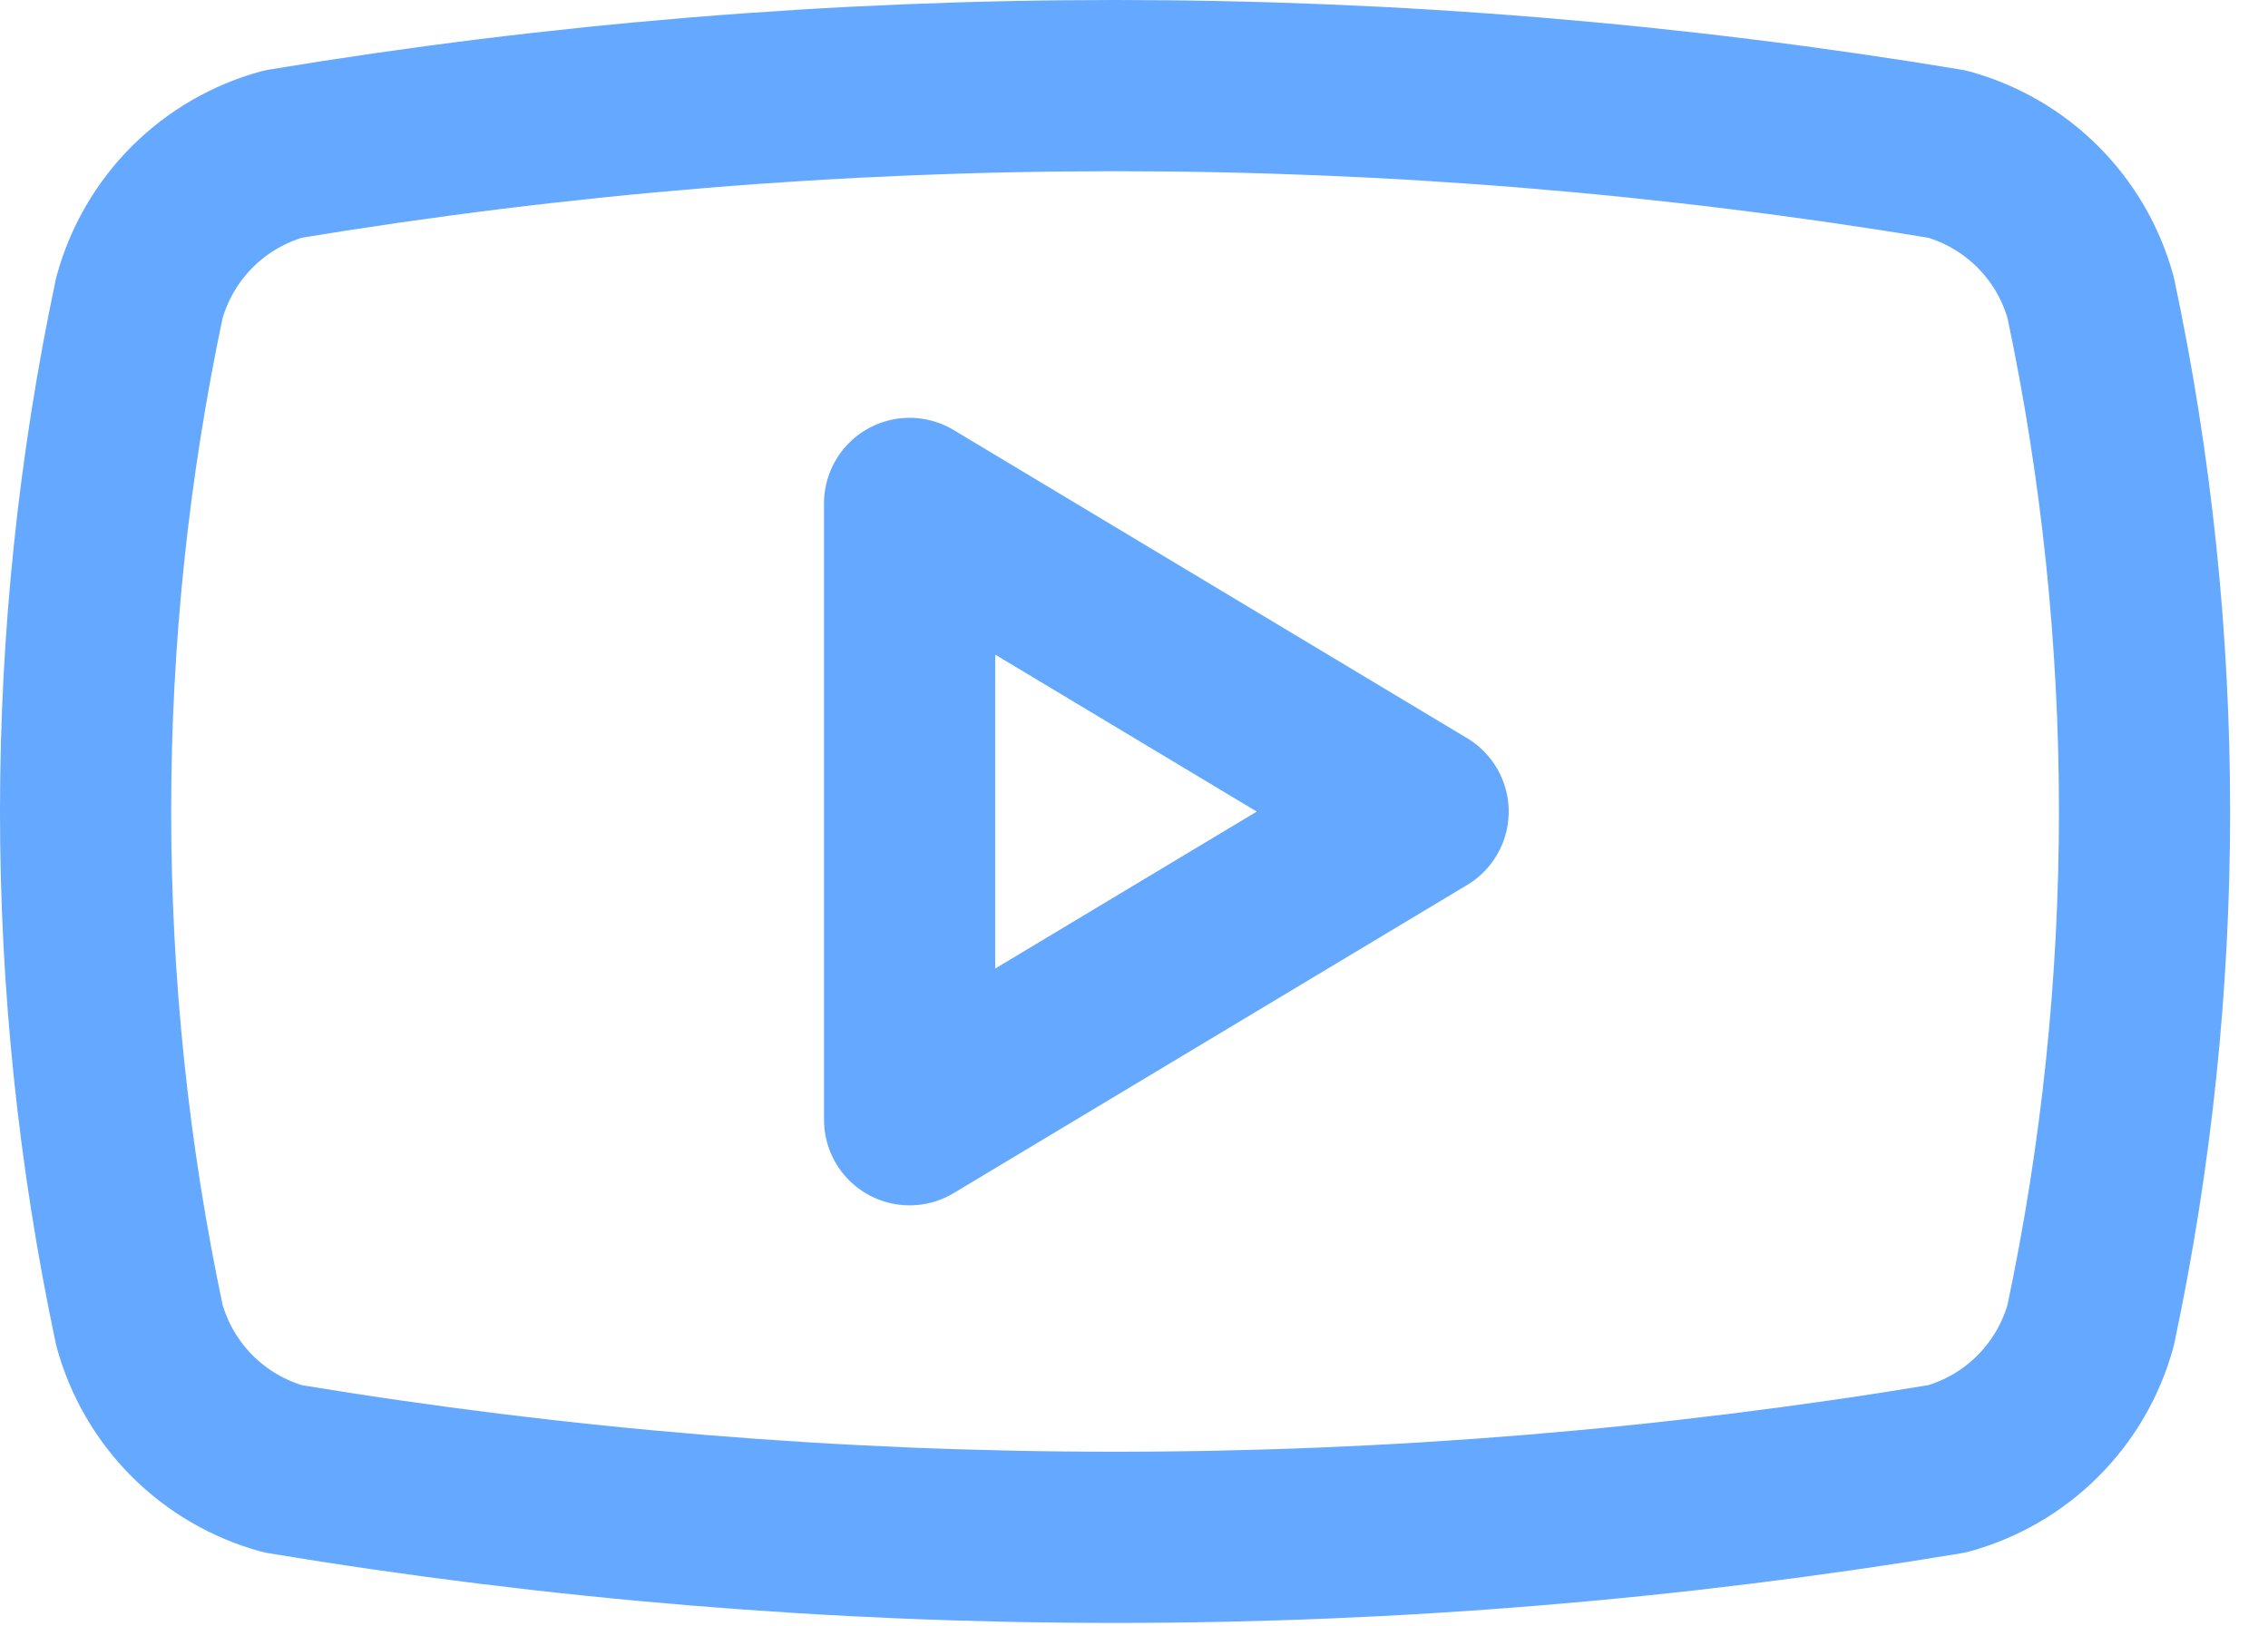
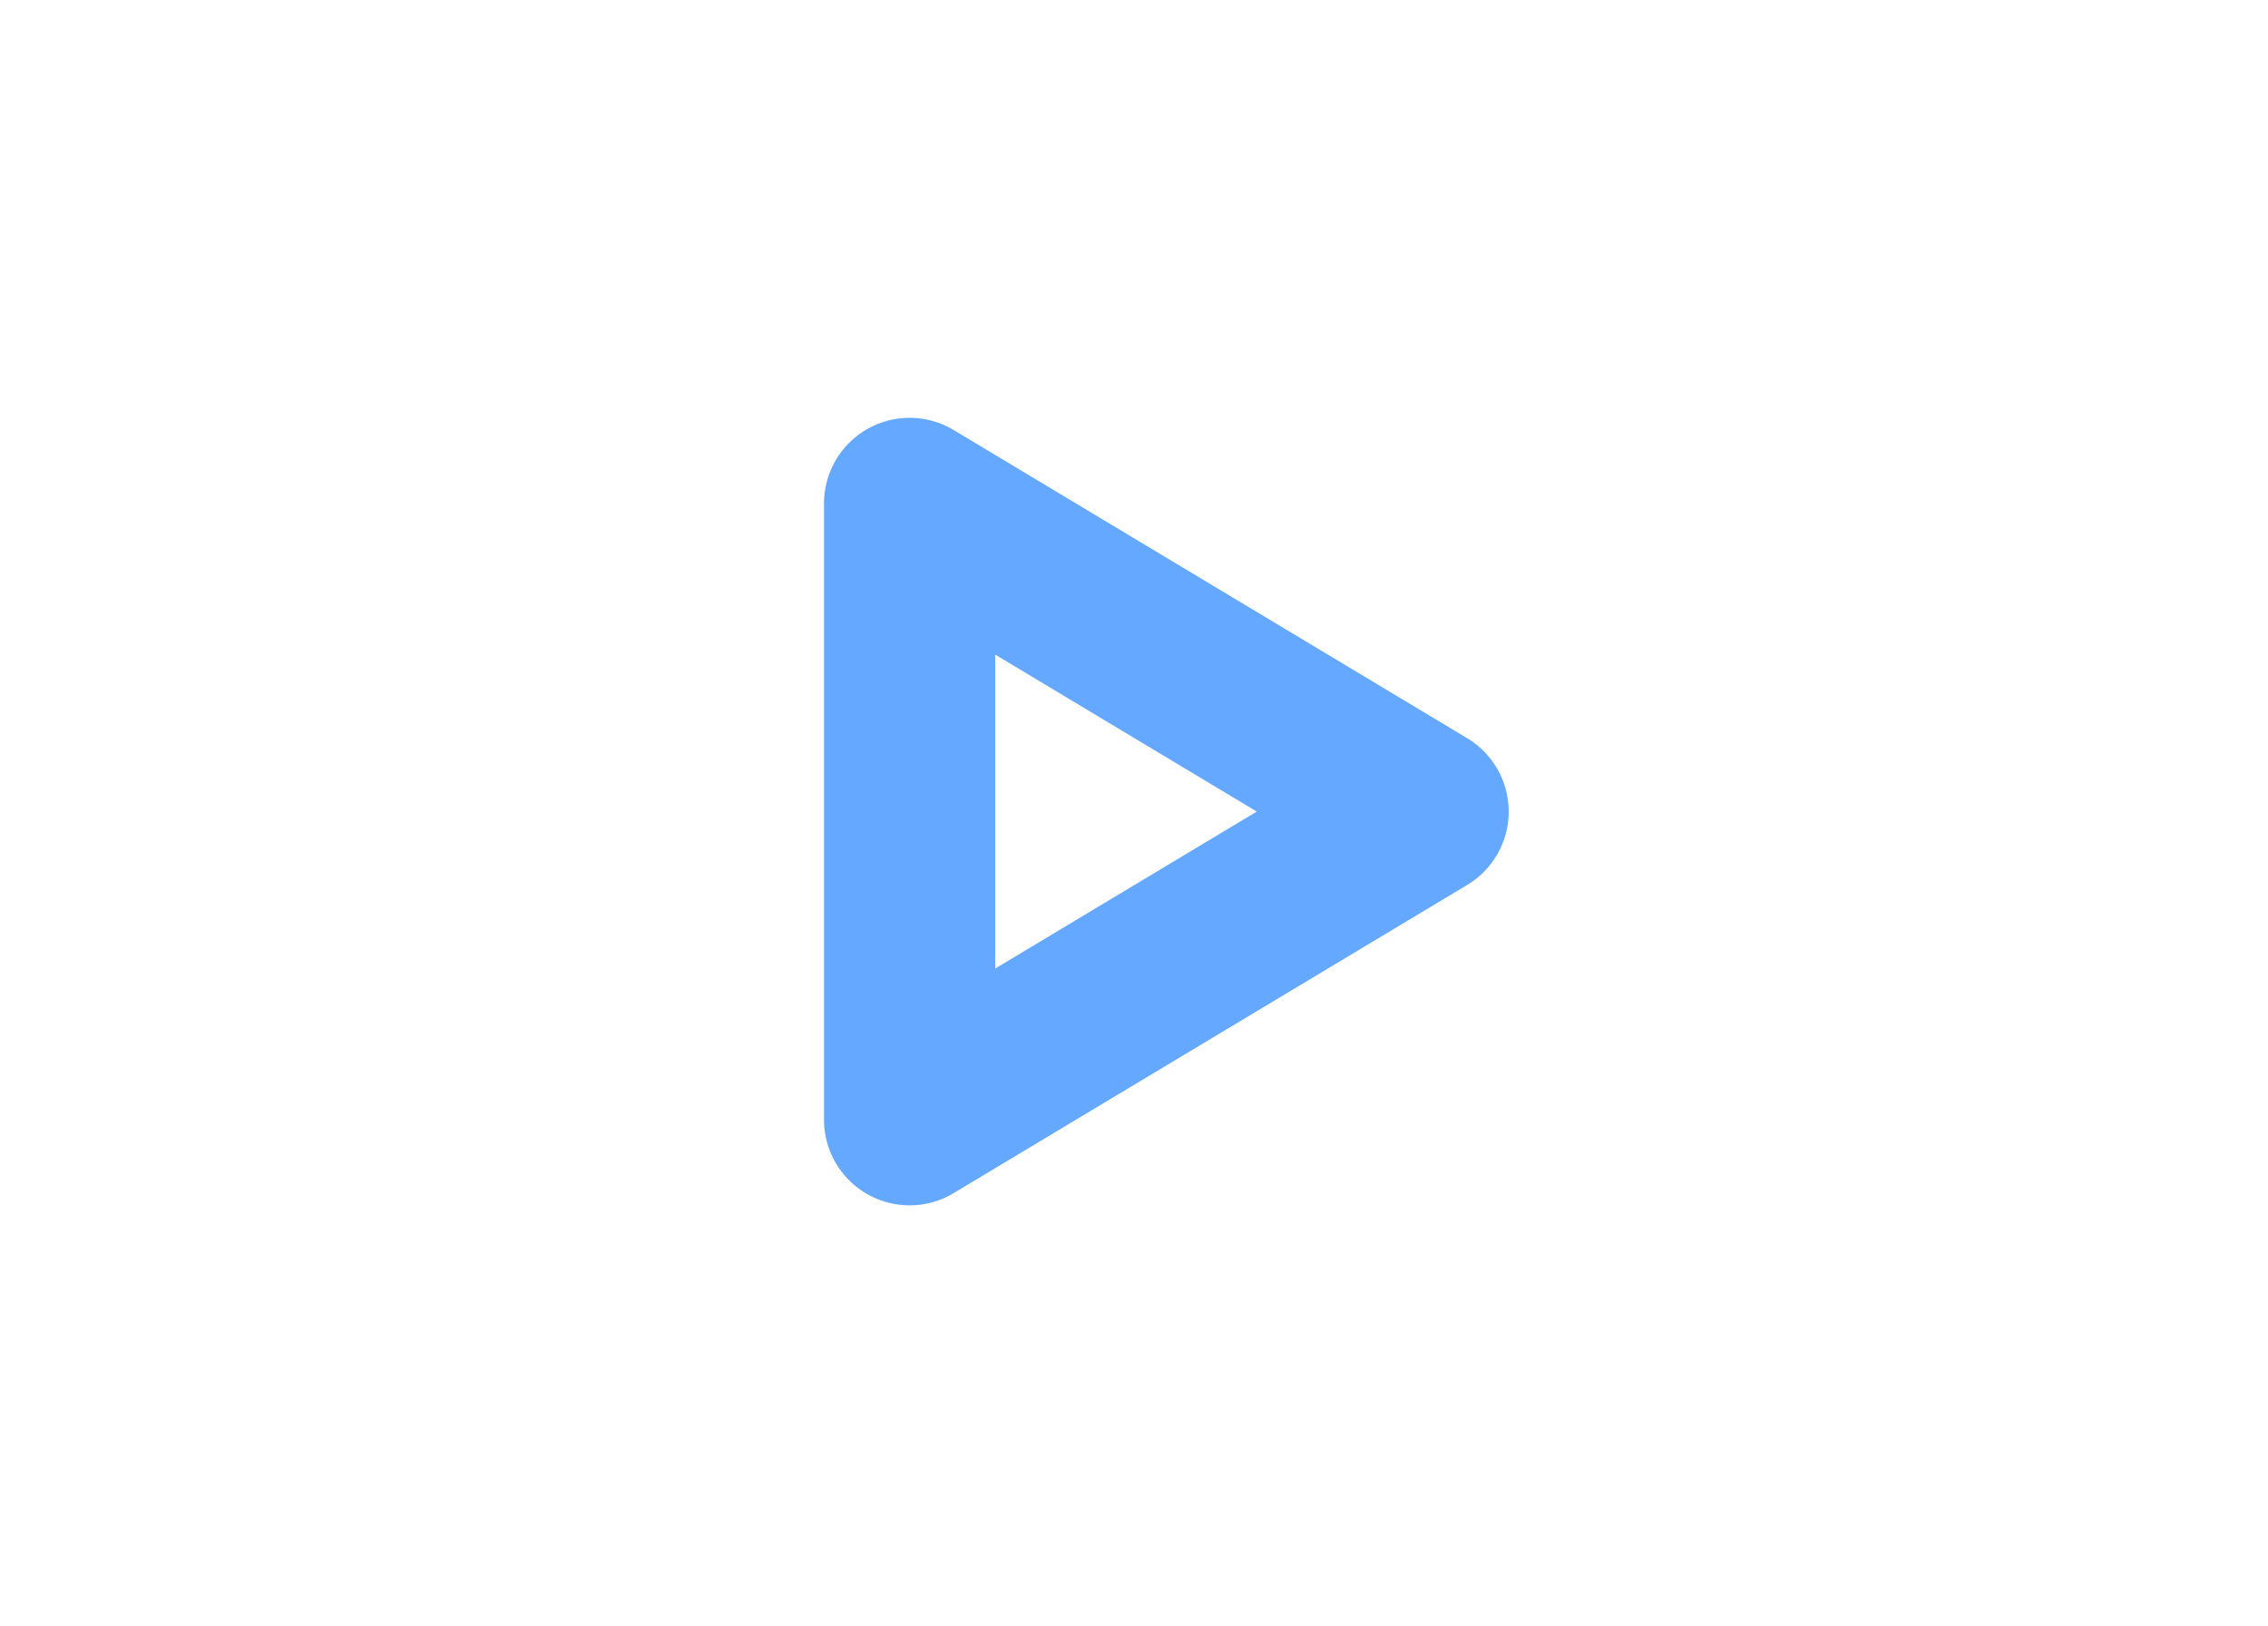
<svg xmlns="http://www.w3.org/2000/svg" width="53" height="38" viewBox="0 0 53 38" fill="none">
-   <path d="M3.257 30.959C1.581 23.047 1.581 14.871 3.257 6.959C3.478 6.156 3.903 5.424 4.492 4.834C5.082 4.245 5.814 3.82 6.617 3.599C19.49 1.467 32.625 1.467 45.497 3.599C46.301 3.82 47.033 4.245 47.622 4.834C48.212 5.424 48.637 6.156 48.857 6.959C50.534 14.871 50.534 23.047 48.857 30.959C48.637 31.763 48.212 32.495 47.622 33.084C47.033 33.673 46.301 34.099 45.497 34.319C32.625 36.452 19.49 36.452 6.617 34.319C5.814 34.099 5.082 33.673 4.492 33.084C3.903 32.495 3.478 31.763 3.257 30.959Z" stroke="#65A8FF" stroke-width="4" stroke-linecap="round" stroke-linejoin="round" />
  <path d="M21.256 26.162L33.256 18.962L21.256 11.762V26.162Z" stroke="#65A8FF" stroke-width="4" stroke-linecap="round" stroke-linejoin="round" />
</svg>